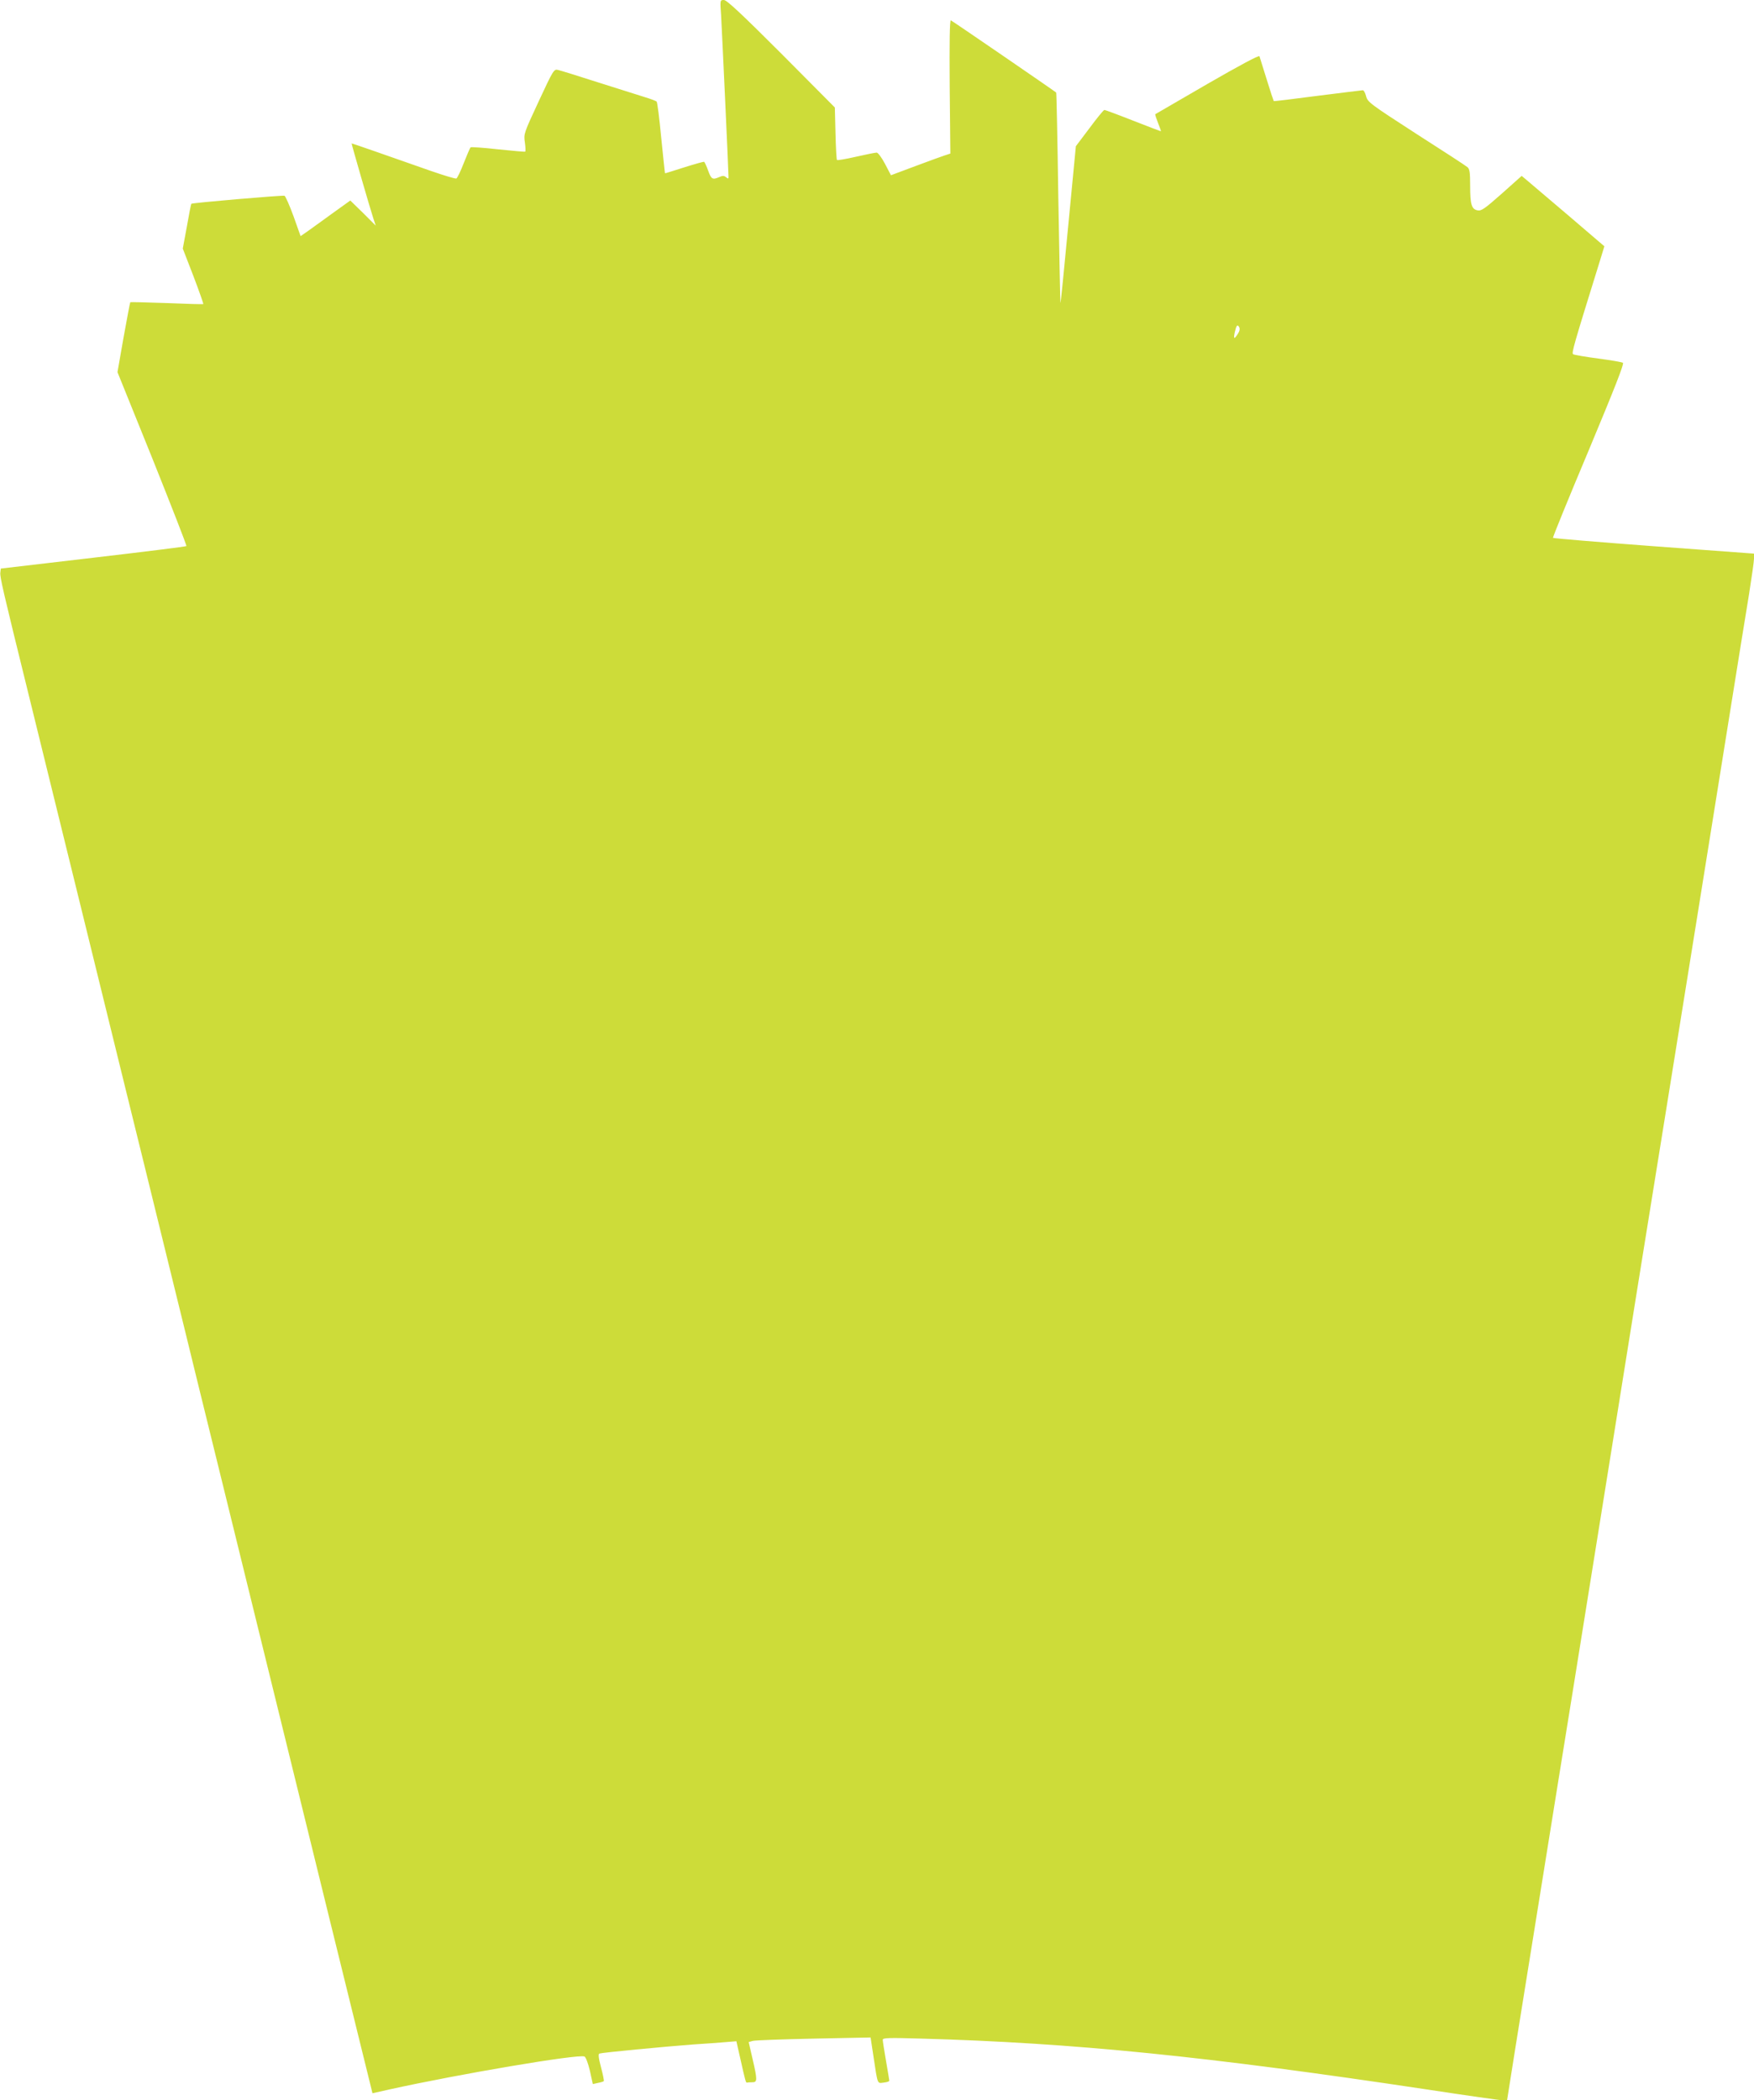
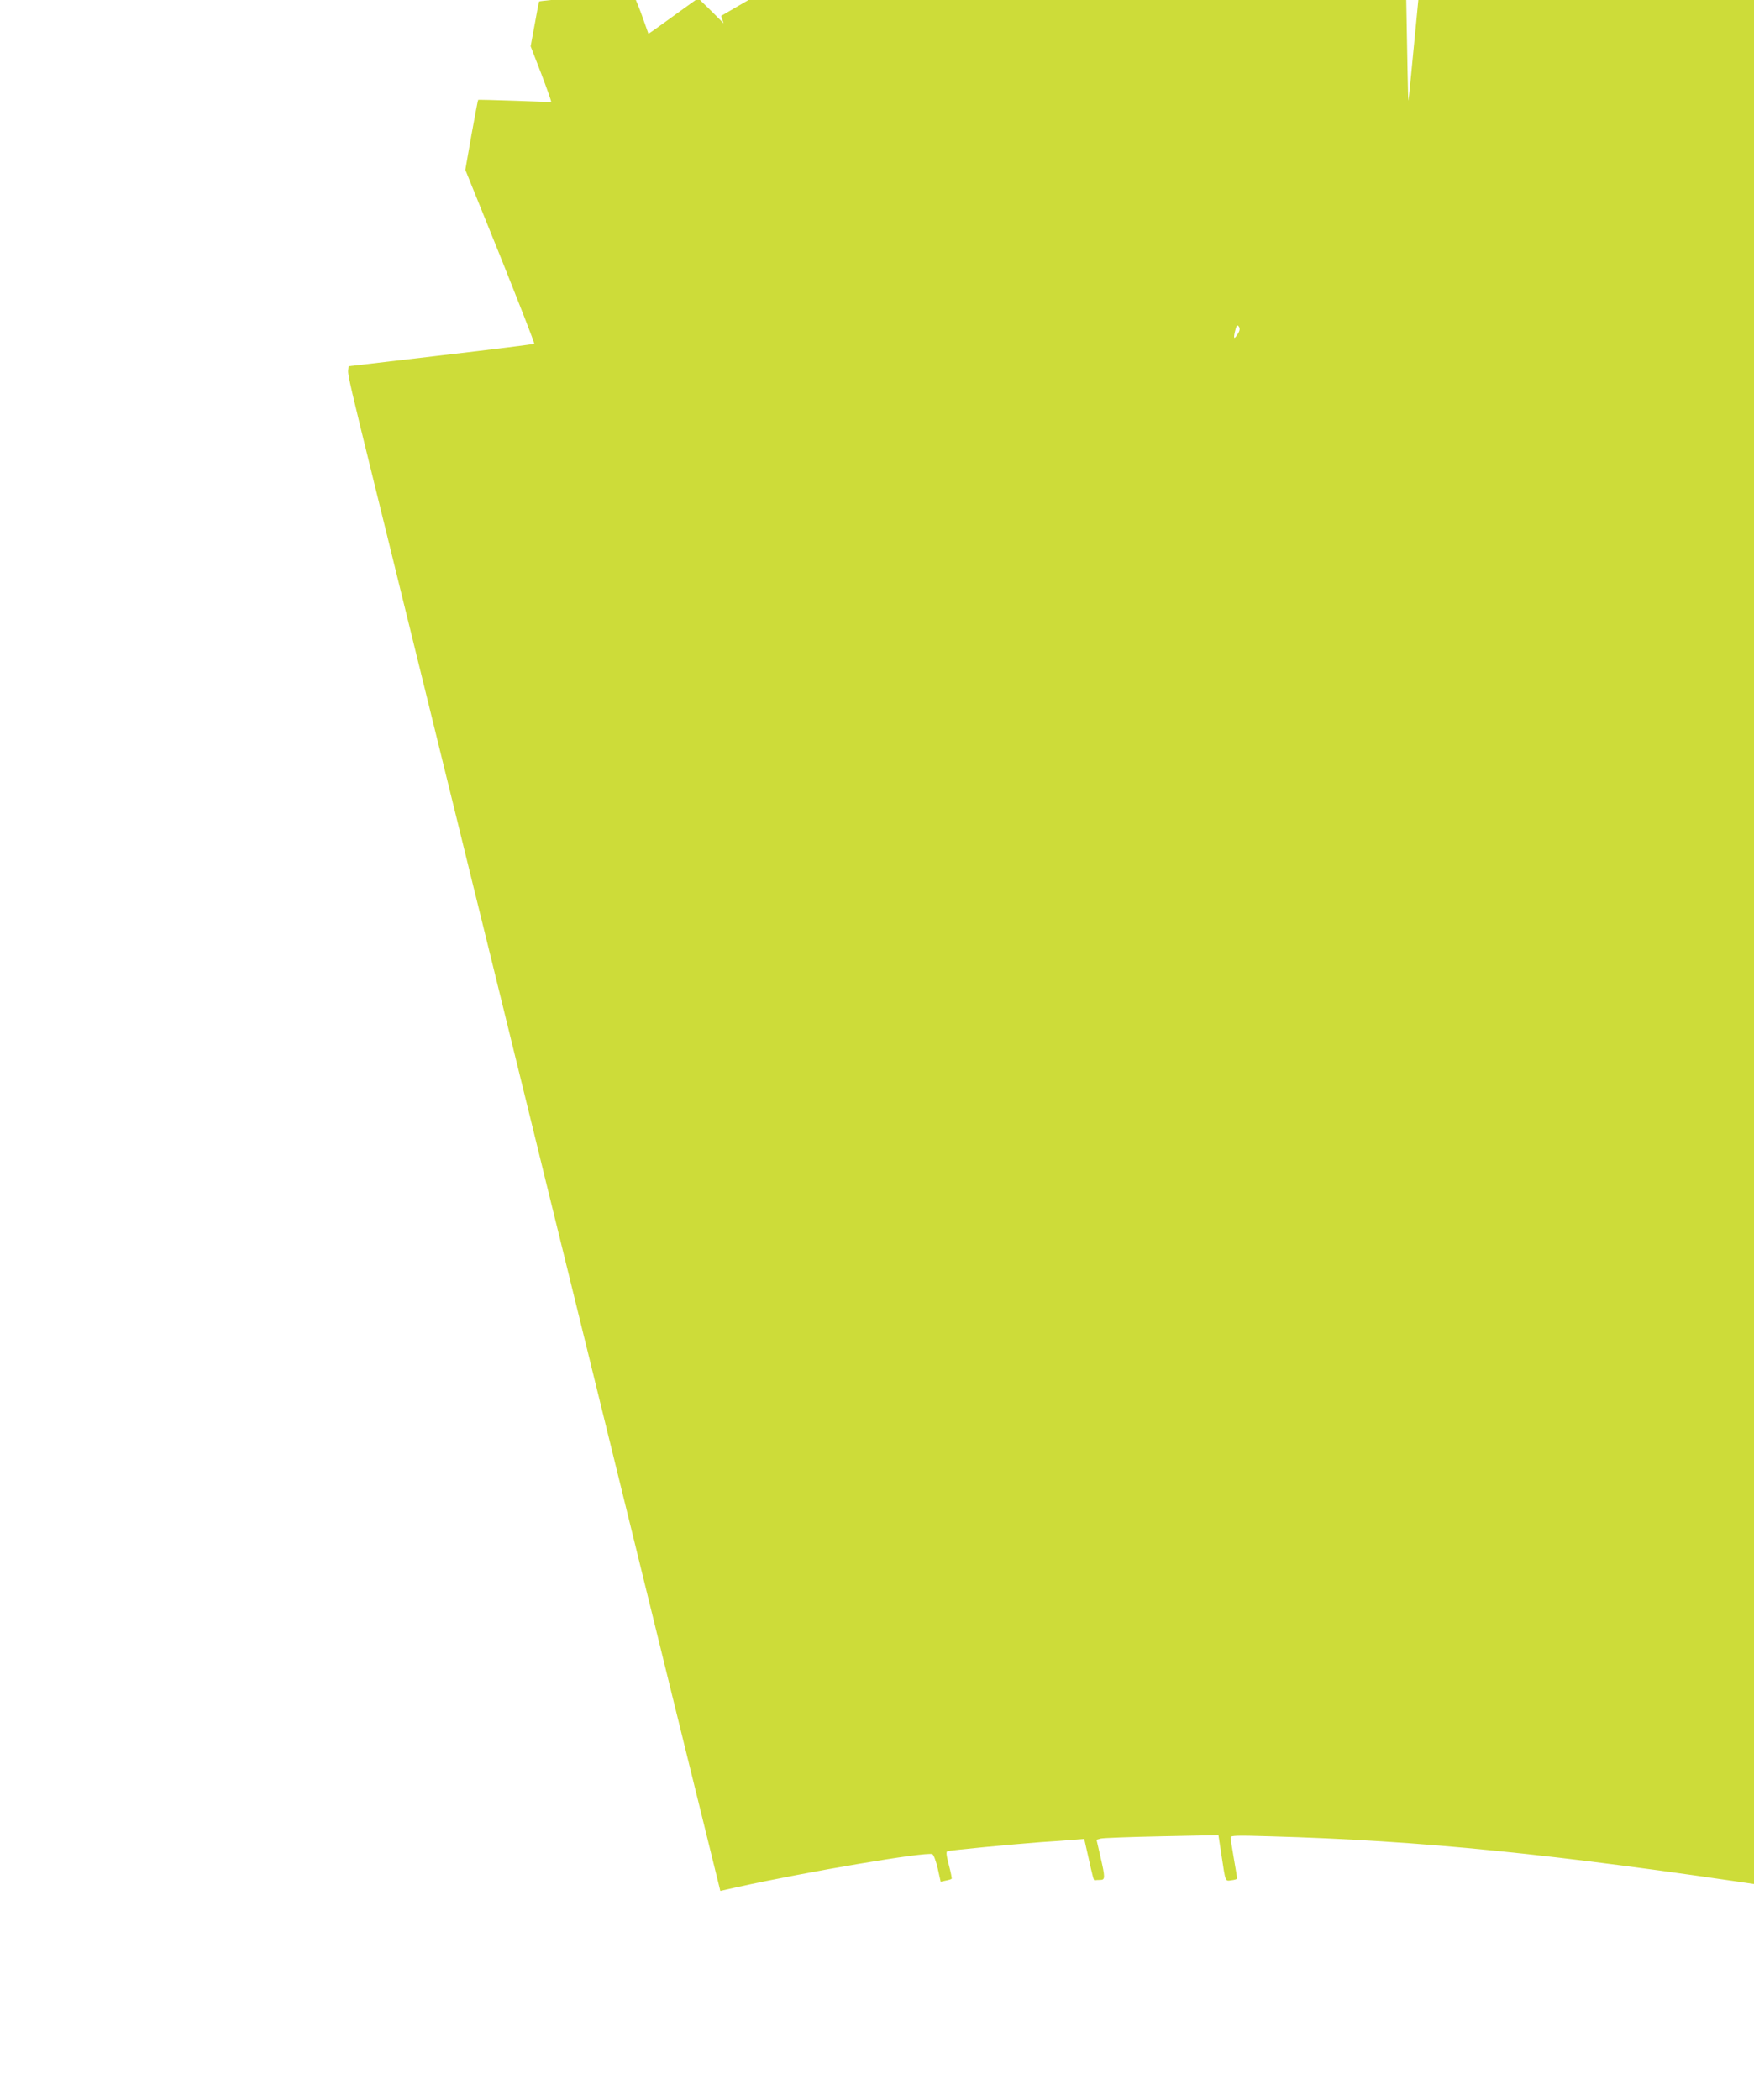
<svg xmlns="http://www.w3.org/2000/svg" version="1.0" width="1069pt" height="1280pt" viewBox="0 0 1069 1280" preserveAspectRatio="xMidYMid meet">
  <g transform="translate(0,1280) scale(0.1,-0.1)" fill="#cddc39" stroke="none">
-     <path d="M4395 12703 c5 -86 45 -945 45 -982 0 -11 -3 -11 -15 -1 -12 10 -21 10 -41 1 -41 -18 -49 -14 -68 39 -10 28 -21 52 -25 54 -3 1 -58 -14 -121 -34 -63 -20 -116 -37 -117 -36 -1 1 -11 98 -23 216 -11 118 -24 218 -28 221 -4 4 -36 16 -72 27 -36 11 -164 52 -285 90 -121 39 -231 73 -245 76 -24 6 -29 -3 -117 -192 -90 -194 -92 -198 -84 -250 4 -29 5 -54 2 -56 -3 -2 -78 5 -166 14 -88 10 -163 15 -167 12 -4 -4 -22 -47 -42 -97 -19 -49 -39 -91 -45 -93 -7 -2 -76 19 -154 46 -276 97 -482 169 -484 168 -2 -1 114 -402 132 -456 l15 -45 -77 77 -78 76 -110 -79 c-60 -44 -129 -93 -151 -109 l-42 -29 -43 121 c-24 66 -49 122 -55 125 -11 4 -564 -43 -568 -49 -2 -2 -14 -64 -27 -138 l-25 -135 65 -168 c35 -92 62 -169 60 -170 -2 -2 -102 1 -222 6 -121 4 -221 7 -223 5 -2 -3 -20 -99 -41 -215 l-37 -211 213 -527 c116 -290 210 -530 207 -533 -3 -3 -259 -35 -568 -71 l-563 -66 -3 -25 c-3 -26 14 -101 173 -745 47 -192 115 -467 150 -610 35 -143 105 -426 155 -630 50 -203 113 -460 140 -570 27 -110 90 -366 140 -570 86 -349 133 -539 300 -1220 39 -157 101 -412 139 -567 80 -326 220 -893 356 -1448 101 -410 297 -1207 446 -1815 50 -203 129 -523 175 -710 46 -187 86 -349 89 -361 l5 -21 107 24 c416 92 1145 216 1185 200 8 -3 22 -40 33 -86 l18 -82 31 7 c17 3 33 8 36 11 2 2 -5 40 -17 84 -15 57 -18 82 -9 84 16 6 395 42 566 55 80 5 173 12 207 15 l61 5 22 -97 c33 -148 36 -158 43 -155 4 1 18 2 32 2 31 0 32 12 1 145 l-23 100 25 7 c14 4 181 10 372 14 l346 7 18 -119 c26 -172 22 -161 62 -156 19 2 34 7 34 11 0 3 -9 58 -20 121 -11 63 -20 121 -20 129 0 12 38 13 238 7 923 -26 1732 -107 3086 -311 236 -36 440 -65 455 -65 l26 0 52 328 c29 180 100 622 158 982 58 360 143 891 190 1180 46 289 134 836 195 1215 61 380 151 941 200 1248 120 741 248 1541 365 2267 52 327 138 861 190 1185 52 325 108 673 125 775 16 102 30 199 30 215 l0 31 -610 45 c-336 25 -612 48 -615 51 -3 2 95 242 217 532 157 376 218 530 209 535 -6 4 -74 16 -151 26 -77 10 -145 22 -152 26 -11 7 0 45 168 586 l22 72 -222 190 c-122 104 -236 200 -252 214 l-30 25 -121 -108 c-104 -92 -125 -107 -148 -102 -36 7 -45 35 -45 151 0 79 -3 101 -16 112 -9 8 -150 100 -313 204 -280 181 -296 193 -305 228 -5 20 -14 37 -20 37 -6 0 -130 -16 -276 -34 -145 -19 -266 -34 -267 -32 -1 1 -21 60 -43 132 -22 71 -42 134 -44 141 -3 8 -122 -56 -318 -169 -172 -100 -315 -183 -317 -184 -2 -2 6 -26 17 -54 11 -27 19 -50 17 -50 -2 0 -78 29 -170 65 -91 36 -170 65 -174 65 -5 0 -46 -50 -91 -111 l-83 -110 -46 -479 c-25 -263 -46 -478 -48 -477 -1 1 -7 290 -13 642 -5 351 -11 640 -13 641 -17 14 -635 438 -642 440 -7 3 -9 -135 -7 -404 l4 -408 -34 -11 c-18 -6 -99 -35 -181 -66 l-147 -55 -36 69 c-20 38 -43 69 -51 69 -8 0 -64 -11 -125 -25 -61 -14 -113 -23 -117 -20 -3 4 -7 77 -9 163 l-4 157 -326 328 c-243 243 -333 327 -350 327 -24 0 -24 0 -17 -97z m3149 -1938 c-22 -34 -27 -32 -19 8 10 44 16 52 27 34 6 -11 3 -25 -8 -42z" />
+     <path d="M4395 12703 l15 -45 -77 77 -78 76 -110 -79 c-60 -44 -129 -93 -151 -109 l-42 -29 -43 121 c-24 66 -49 122 -55 125 -11 4 -564 -43 -568 -49 -2 -2 -14 -64 -27 -138 l-25 -135 65 -168 c35 -92 62 -169 60 -170 -2 -2 -102 1 -222 6 -121 4 -221 7 -223 5 -2 -3 -20 -99 -41 -215 l-37 -211 213 -527 c116 -290 210 -530 207 -533 -3 -3 -259 -35 -568 -71 l-563 -66 -3 -25 c-3 -26 14 -101 173 -745 47 -192 115 -467 150 -610 35 -143 105 -426 155 -630 50 -203 113 -460 140 -570 27 -110 90 -366 140 -570 86 -349 133 -539 300 -1220 39 -157 101 -412 139 -567 80 -326 220 -893 356 -1448 101 -410 297 -1207 446 -1815 50 -203 129 -523 175 -710 46 -187 86 -349 89 -361 l5 -21 107 24 c416 92 1145 216 1185 200 8 -3 22 -40 33 -86 l18 -82 31 7 c17 3 33 8 36 11 2 2 -5 40 -17 84 -15 57 -18 82 -9 84 16 6 395 42 566 55 80 5 173 12 207 15 l61 5 22 -97 c33 -148 36 -158 43 -155 4 1 18 2 32 2 31 0 32 12 1 145 l-23 100 25 7 c14 4 181 10 372 14 l346 7 18 -119 c26 -172 22 -161 62 -156 19 2 34 7 34 11 0 3 -9 58 -20 121 -11 63 -20 121 -20 129 0 12 38 13 238 7 923 -26 1732 -107 3086 -311 236 -36 440 -65 455 -65 l26 0 52 328 c29 180 100 622 158 982 58 360 143 891 190 1180 46 289 134 836 195 1215 61 380 151 941 200 1248 120 741 248 1541 365 2267 52 327 138 861 190 1185 52 325 108 673 125 775 16 102 30 199 30 215 l0 31 -610 45 c-336 25 -612 48 -615 51 -3 2 95 242 217 532 157 376 218 530 209 535 -6 4 -74 16 -151 26 -77 10 -145 22 -152 26 -11 7 0 45 168 586 l22 72 -222 190 c-122 104 -236 200 -252 214 l-30 25 -121 -108 c-104 -92 -125 -107 -148 -102 -36 7 -45 35 -45 151 0 79 -3 101 -16 112 -9 8 -150 100 -313 204 -280 181 -296 193 -305 228 -5 20 -14 37 -20 37 -6 0 -130 -16 -276 -34 -145 -19 -266 -34 -267 -32 -1 1 -21 60 -43 132 -22 71 -42 134 -44 141 -3 8 -122 -56 -318 -169 -172 -100 -315 -183 -317 -184 -2 -2 6 -26 17 -54 11 -27 19 -50 17 -50 -2 0 -78 29 -170 65 -91 36 -170 65 -174 65 -5 0 -46 -50 -91 -111 l-83 -110 -46 -479 c-25 -263 -46 -478 -48 -477 -1 1 -7 290 -13 642 -5 351 -11 640 -13 641 -17 14 -635 438 -642 440 -7 3 -9 -135 -7 -404 l4 -408 -34 -11 c-18 -6 -99 -35 -181 -66 l-147 -55 -36 69 c-20 38 -43 69 -51 69 -8 0 -64 -11 -125 -25 -61 -14 -113 -23 -117 -20 -3 4 -7 77 -9 163 l-4 157 -326 328 c-243 243 -333 327 -350 327 -24 0 -24 0 -17 -97z m3149 -1938 c-22 -34 -27 -32 -19 8 10 44 16 52 27 34 6 -11 3 -25 -8 -42z" />
  </g>
</svg>